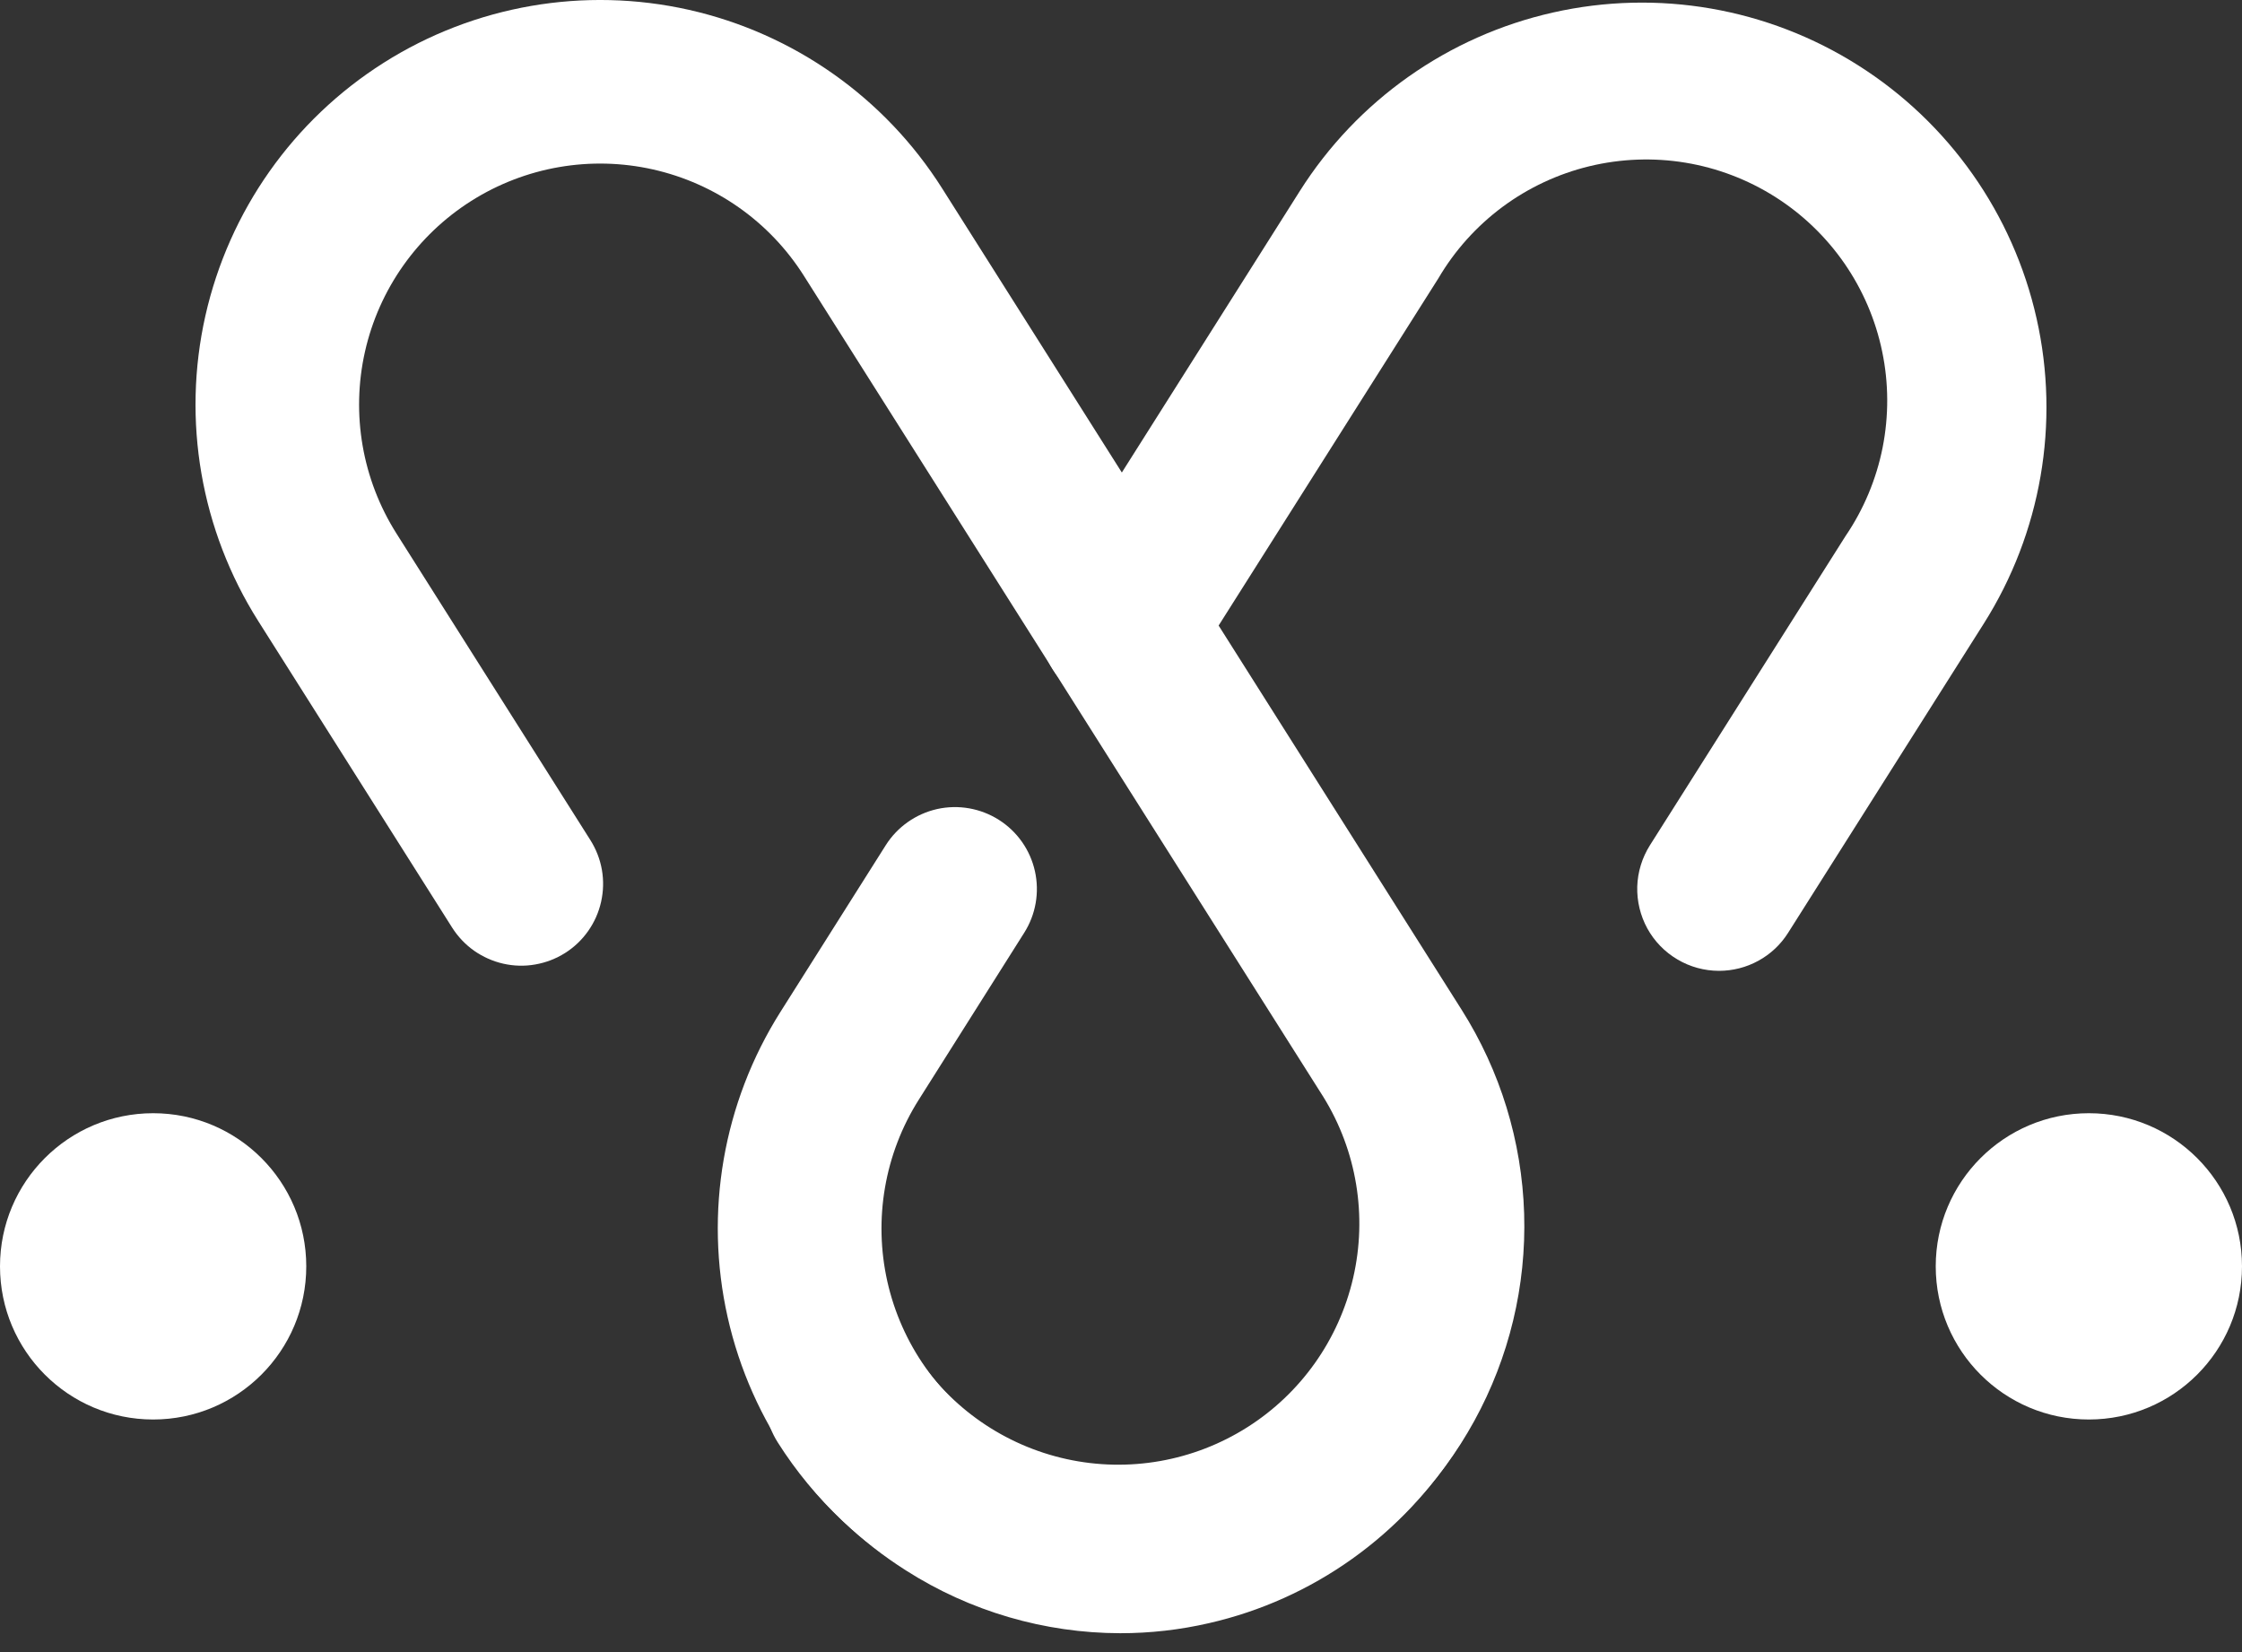
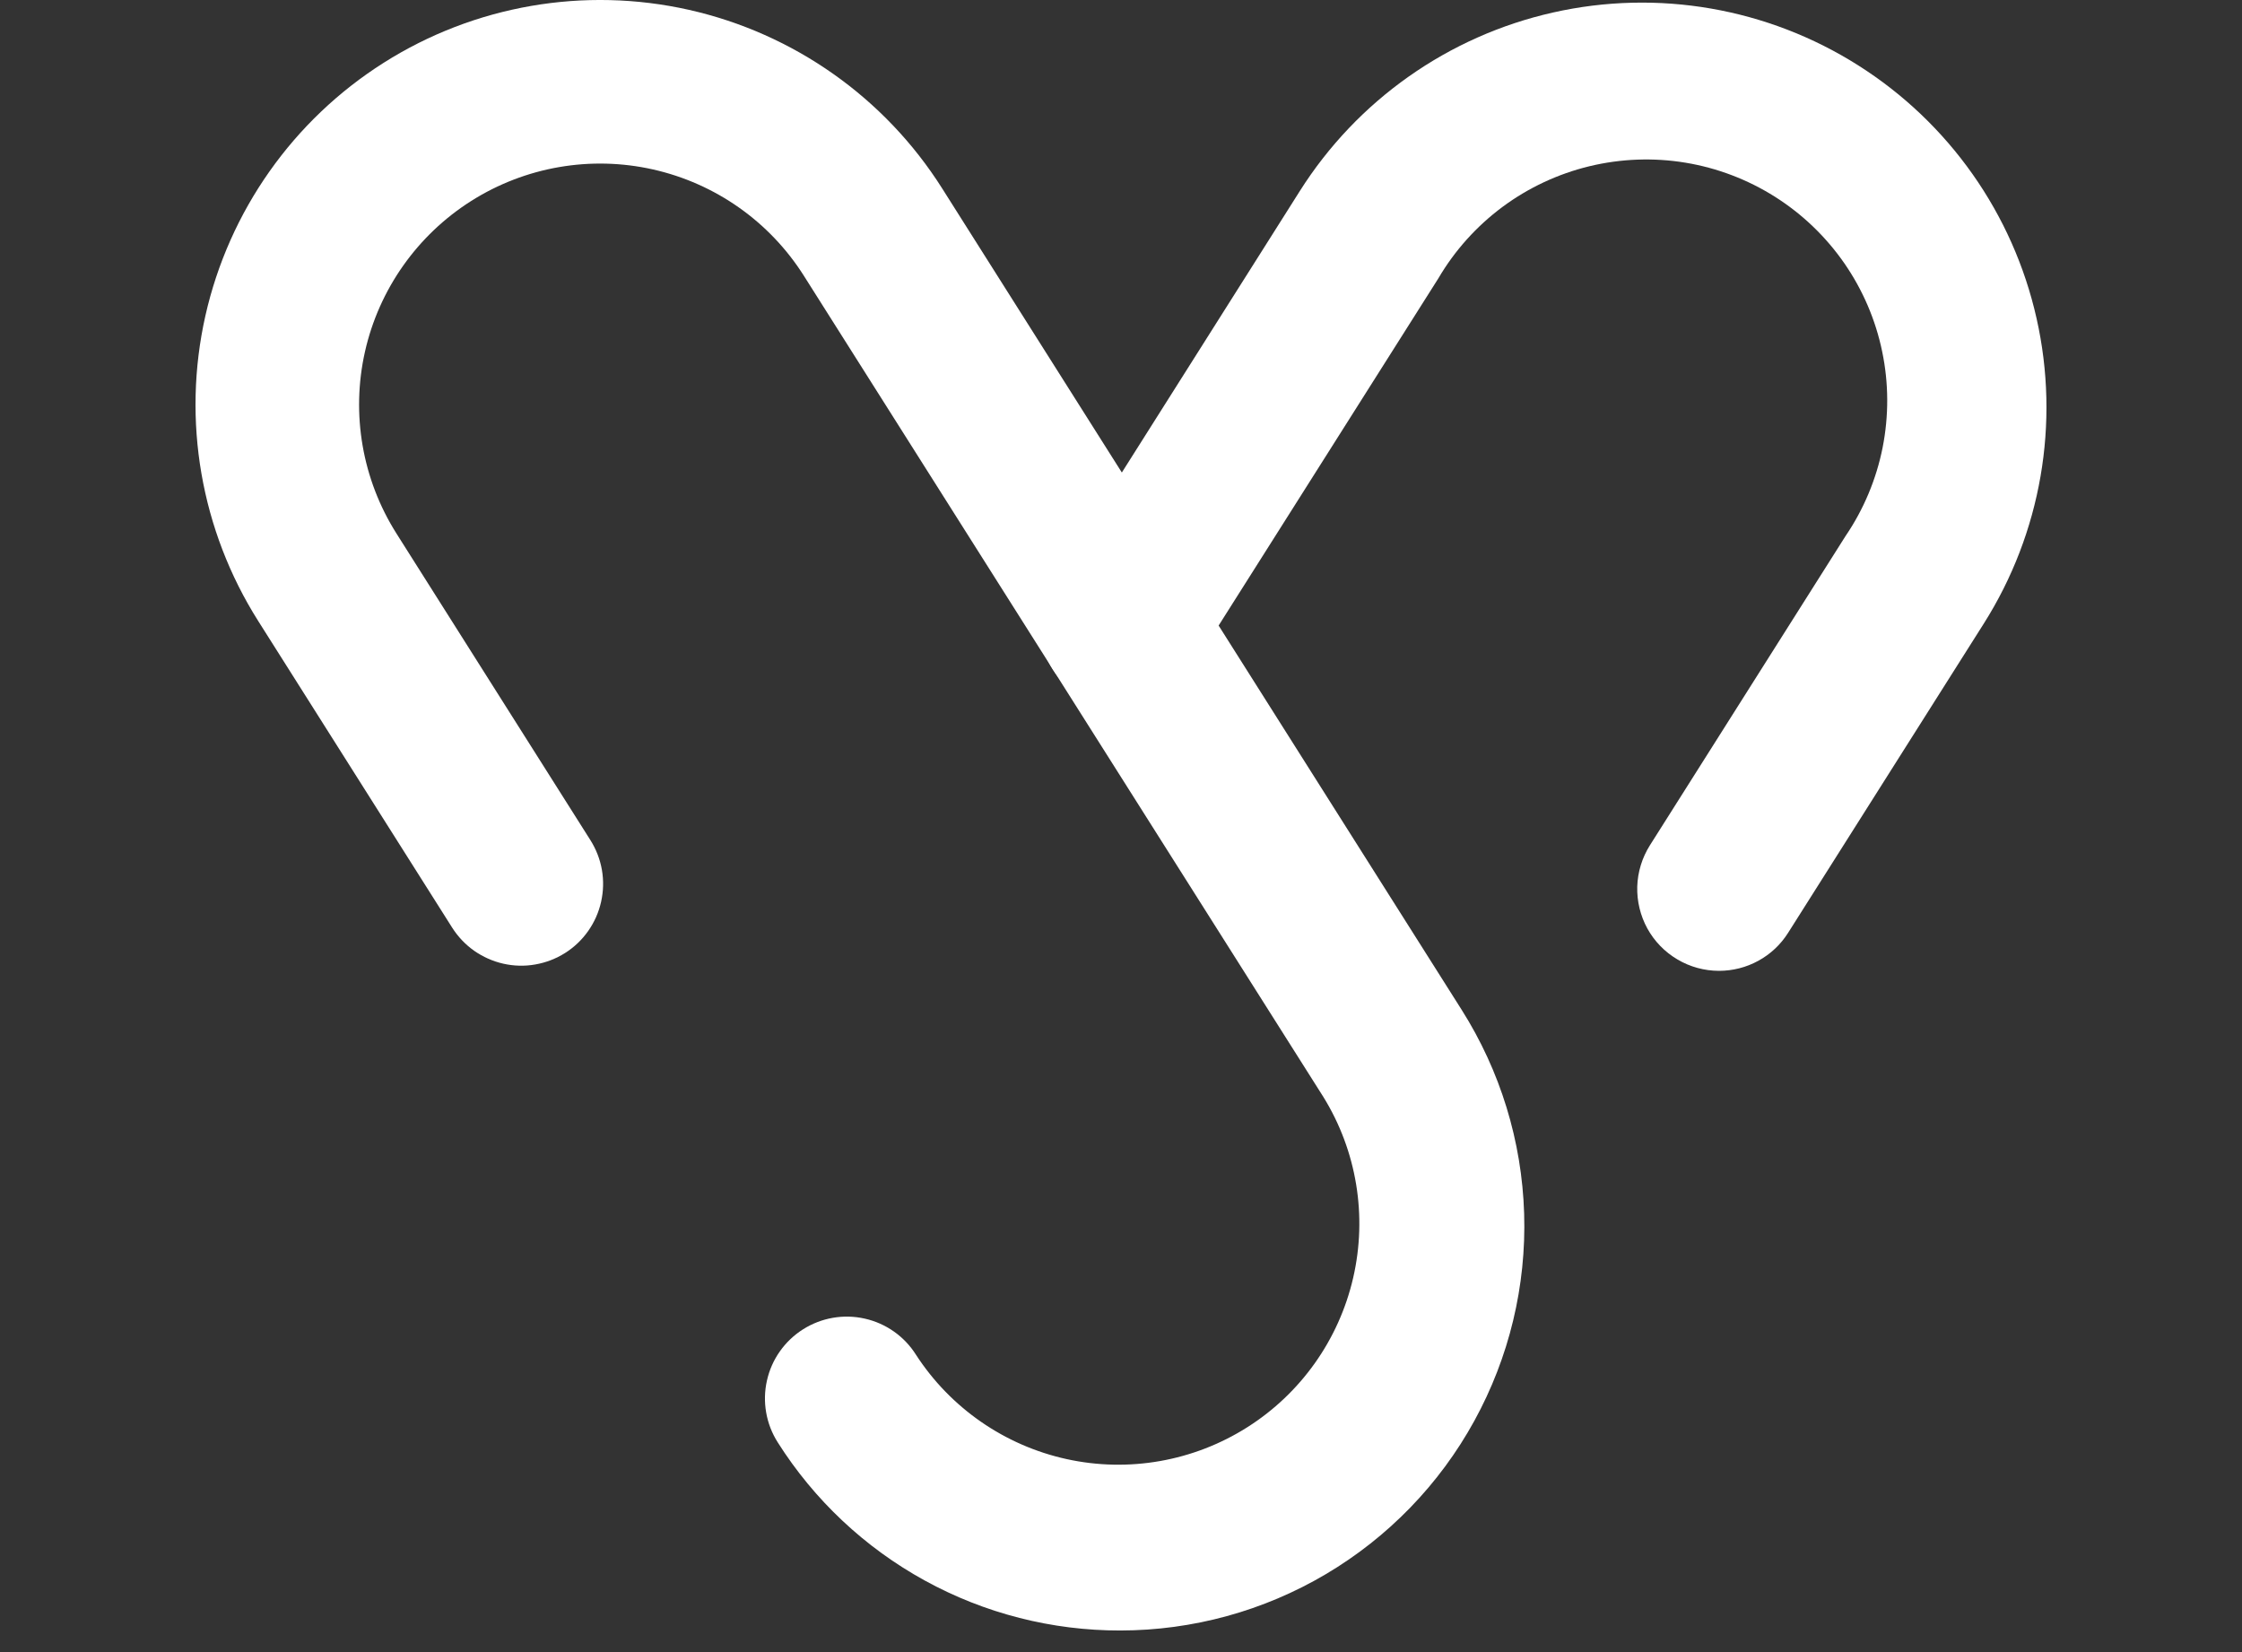
<svg xmlns="http://www.w3.org/2000/svg" width="38" height="28" viewBox="0 0 38 28" fill="none">
  <rect x="0" y="0" width="38" height="28" fill="#333333" stroke="none" />
  <path d="M18.988 27.634C17.83 27.636 16.689 27.345 15.674 26.787C14.658 26.229 13.8 25.423 13.181 24.444C12.984 24.133 12.918 23.757 12.999 23.398C13.079 23.039 13.299 22.727 13.61 22.53C13.921 22.333 14.297 22.267 14.656 22.348C15.015 22.428 15.328 22.648 15.524 22.959C16.109 23.862 17.027 24.498 18.078 24.729C19.129 24.96 20.229 24.766 21.138 24.191C22.048 23.616 22.693 22.705 22.935 21.657C23.177 20.608 22.996 19.506 22.43 18.591L13.625 4.674C13.046 3.758 12.127 3.11 11.069 2.872C10.012 2.634 8.904 2.826 7.988 3.405C7.073 3.984 6.424 4.903 6.186 5.96C5.948 7.017 6.14 8.125 6.719 9.041L10.007 14.239C10.104 14.393 10.171 14.565 10.202 14.744C10.233 14.924 10.228 15.107 10.188 15.285C10.148 15.463 10.074 15.63 9.969 15.779C9.864 15.928 9.731 16.055 9.577 16.152C9.423 16.249 9.252 16.315 9.072 16.346C8.893 16.378 8.709 16.373 8.532 16.333C8.354 16.293 8.186 16.218 8.037 16.114C7.888 16.009 7.762 15.876 7.664 15.722L4.376 10.524C3.404 8.987 3.082 7.127 3.481 5.352C3.881 3.578 4.968 2.035 6.506 1.062C8.043 0.09 9.903 -0.232 11.678 0.167C13.452 0.567 14.995 1.654 15.968 3.192L24.773 17.113C25.429 18.149 25.795 19.342 25.833 20.568C25.871 21.794 25.579 23.007 24.988 24.082C24.398 25.157 23.529 26.053 22.474 26.678C21.418 27.303 20.215 27.633 18.988 27.634Z" fill="white" />
-   <path d="M18.988 27.68C17.701 27.678 16.441 27.309 15.355 26.616C13.819 25.642 12.732 24.099 12.333 22.324C11.934 20.549 12.256 18.689 13.227 17.151L15.014 14.323C15.211 14.013 15.524 13.793 15.883 13.712C16.243 13.632 16.619 13.698 16.93 13.895C17.241 14.092 17.461 14.405 17.541 14.764C17.621 15.124 17.556 15.5 17.358 15.811L15.572 18.639C14.993 19.555 14.803 20.663 15.04 21.72C15.278 22.777 15.925 23.696 16.84 24.276C17.285 24.563 17.784 24.758 18.305 24.85C18.827 24.942 19.361 24.929 19.878 24.812C20.396 24.692 20.885 24.471 21.317 24.162C21.749 23.852 22.116 23.46 22.397 23.009C22.488 22.844 22.613 22.7 22.762 22.584C22.911 22.469 23.082 22.386 23.265 22.339C23.448 22.292 23.638 22.283 23.824 22.312C24.011 22.342 24.189 22.409 24.348 22.509C24.508 22.61 24.645 22.742 24.752 22.898C24.858 23.053 24.932 23.229 24.968 23.414C25.005 23.599 25.003 23.79 24.963 23.974C24.923 24.158 24.846 24.332 24.737 24.486C24.263 25.245 23.645 25.902 22.916 26.421C22.188 26.94 21.364 27.31 20.493 27.509C19.999 27.623 19.495 27.68 18.988 27.68Z" fill="white" />
  <path d="M29.134 16.454C28.886 16.453 28.643 16.387 28.43 16.26C28.216 16.134 28.041 15.953 27.921 15.736C27.802 15.518 27.743 15.273 27.75 15.025C27.758 14.778 27.832 14.537 27.964 14.327L31.281 9.084C31.589 8.631 31.802 8.121 31.909 7.584C32.015 7.046 32.013 6.493 31.901 5.957C31.79 5.421 31.572 4.913 31.26 4.462C30.948 4.012 30.549 3.629 30.086 3.336C29.623 3.043 29.106 2.846 28.566 2.757C28.026 2.668 27.473 2.689 26.941 2.817C26.408 2.946 25.907 3.18 25.467 3.506C25.027 3.833 24.657 4.244 24.38 4.716L20.185 11.344C19.988 11.654 19.677 11.874 19.318 11.955C18.959 12.036 18.583 11.971 18.273 11.774C17.962 11.578 17.742 11.266 17.661 10.908C17.581 10.549 17.645 10.173 17.842 9.862L22.032 3.236C23.005 1.699 24.548 0.611 26.322 0.212C28.097 -0.188 29.957 0.134 31.494 1.107C33.031 2.079 34.119 3.622 34.518 5.396C34.918 7.171 34.596 9.031 33.624 10.568L30.306 15.811C30.181 16.009 30.008 16.171 29.803 16.283C29.598 16.396 29.368 16.454 29.134 16.454Z" fill="white" />
-   <path d="M35.404 24.058C36.838 24.058 38 22.896 38 21.462C38 20.029 36.838 18.867 35.404 18.867C33.971 18.867 32.809 20.029 32.809 21.462C32.809 22.896 33.971 24.058 35.404 24.058Z" fill="white" />
-   <path d="M2.596 24.058C4.029 24.058 5.191 22.896 5.191 21.462C5.191 20.029 4.029 18.867 2.596 18.867C1.162 18.867 0 20.029 0 21.462C0 22.896 1.162 24.058 2.596 24.058Z" fill="white" />
</svg>